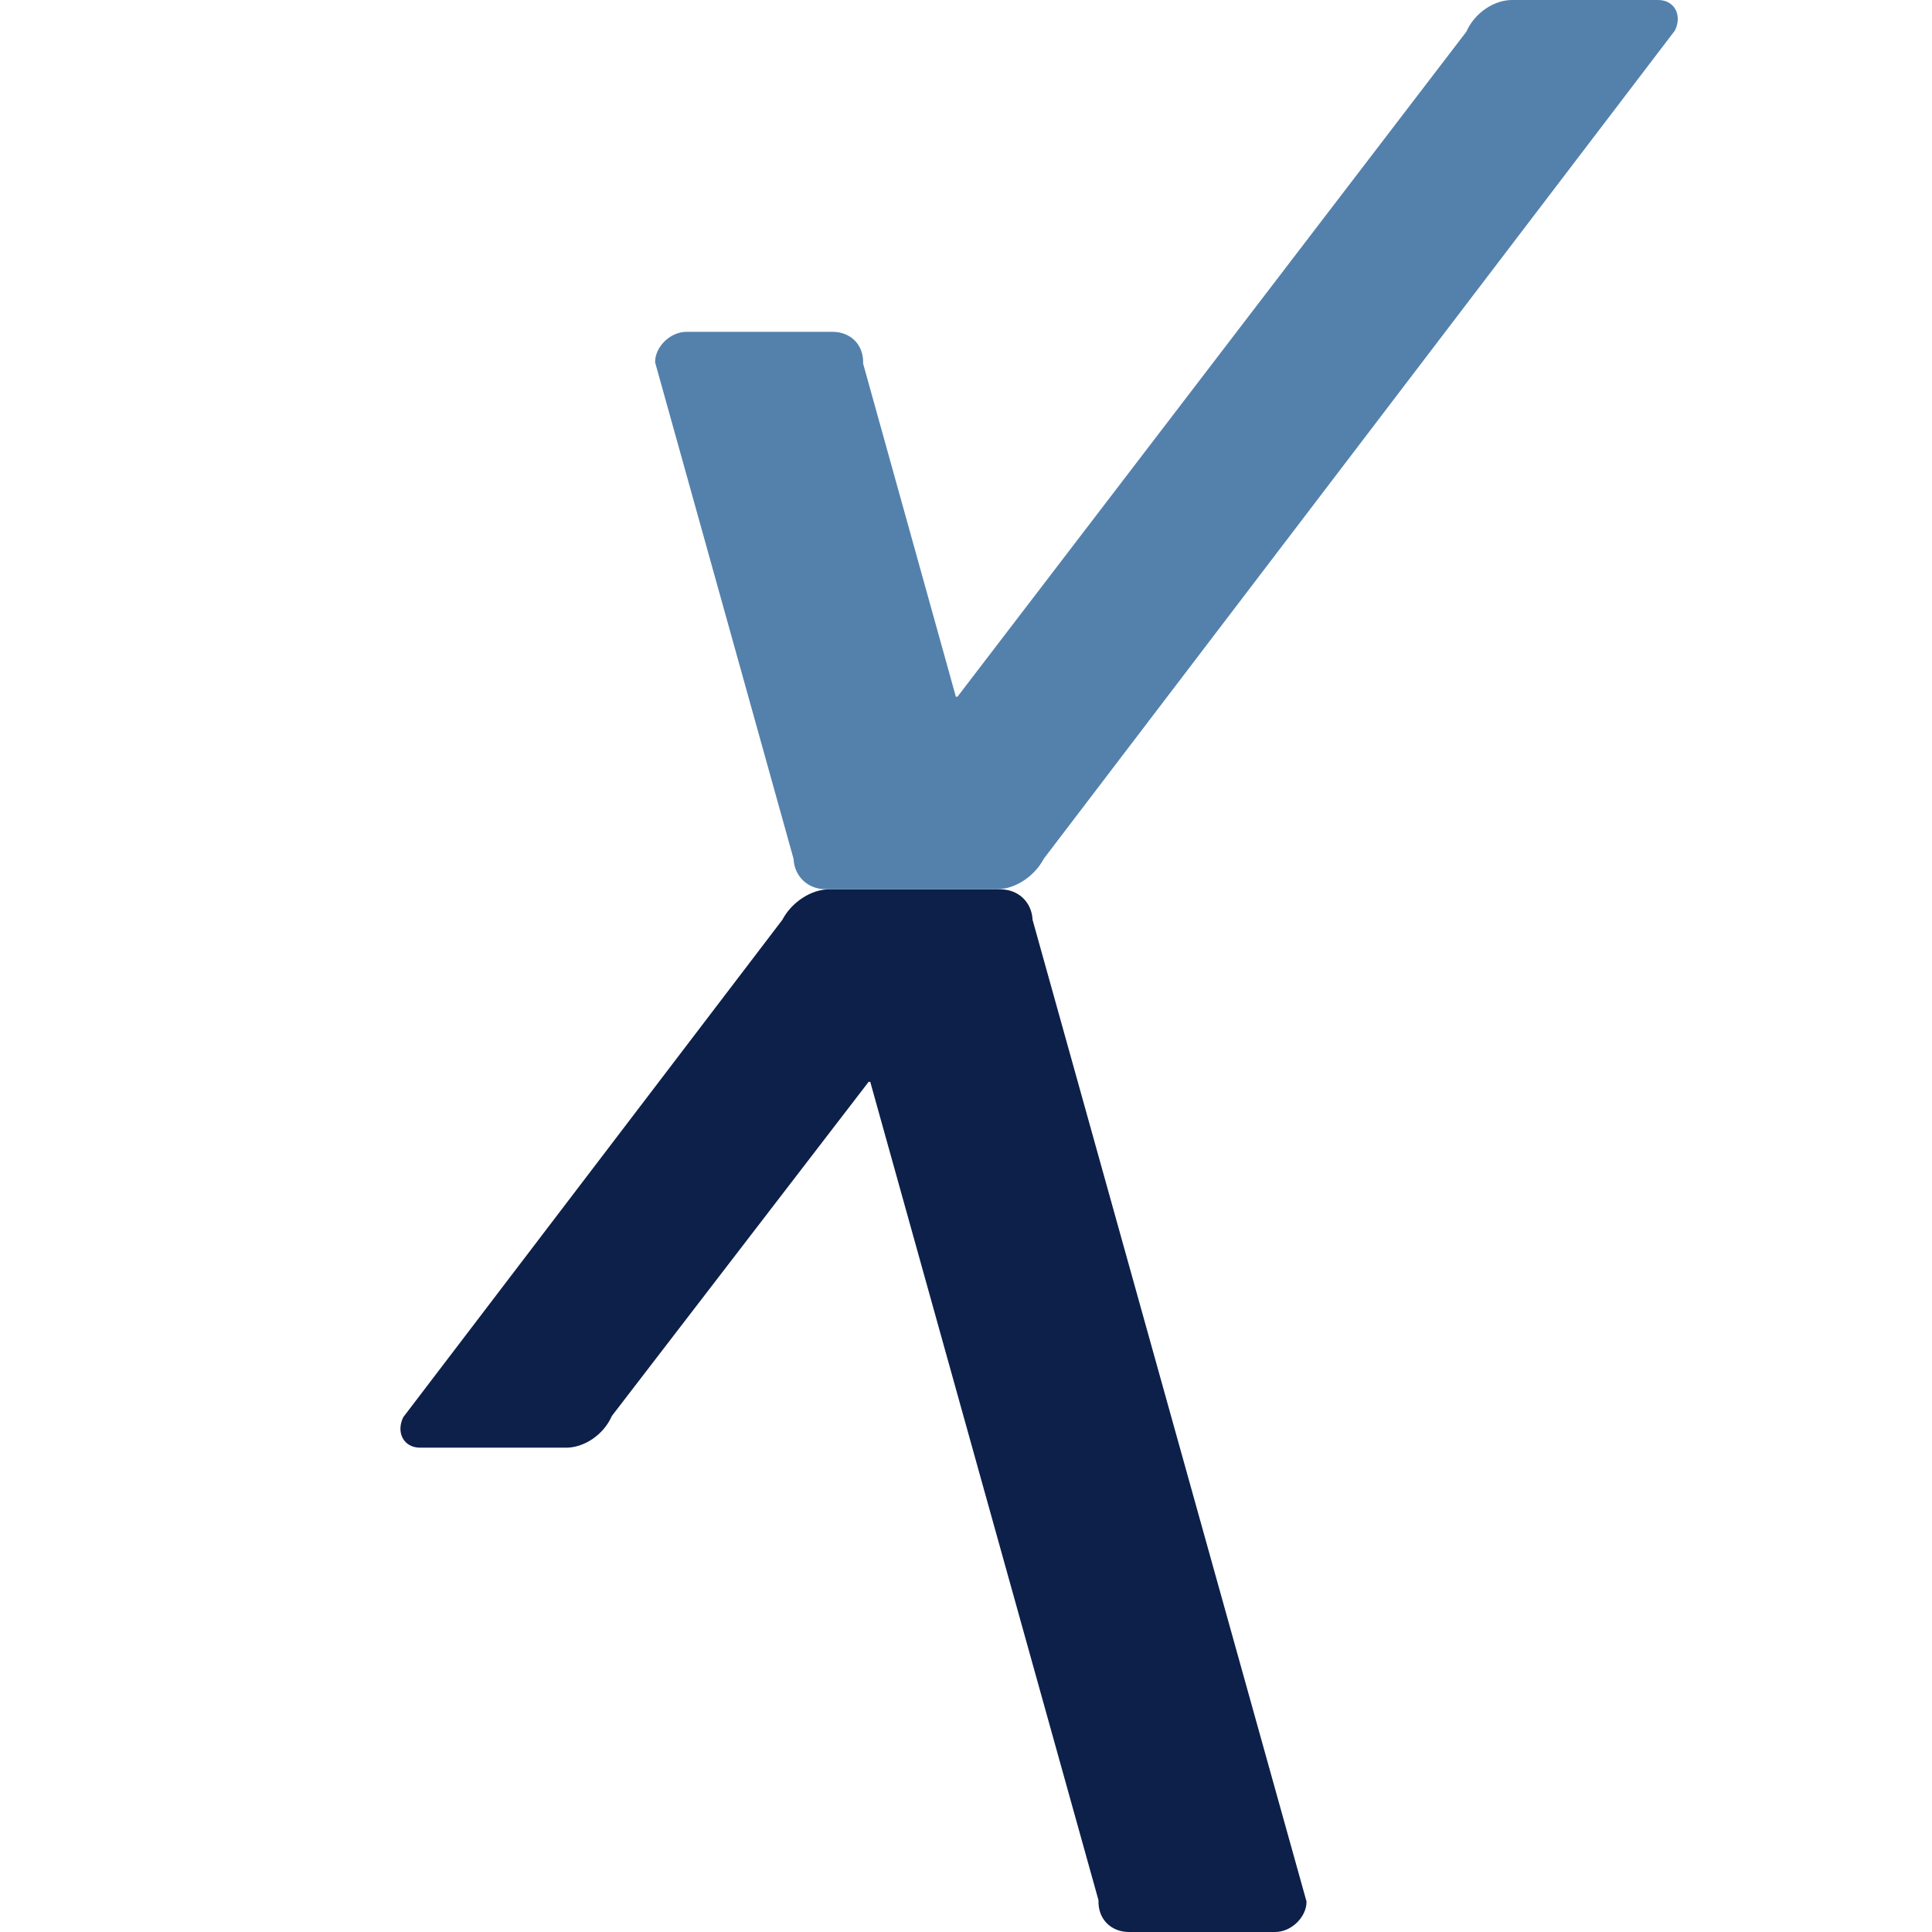
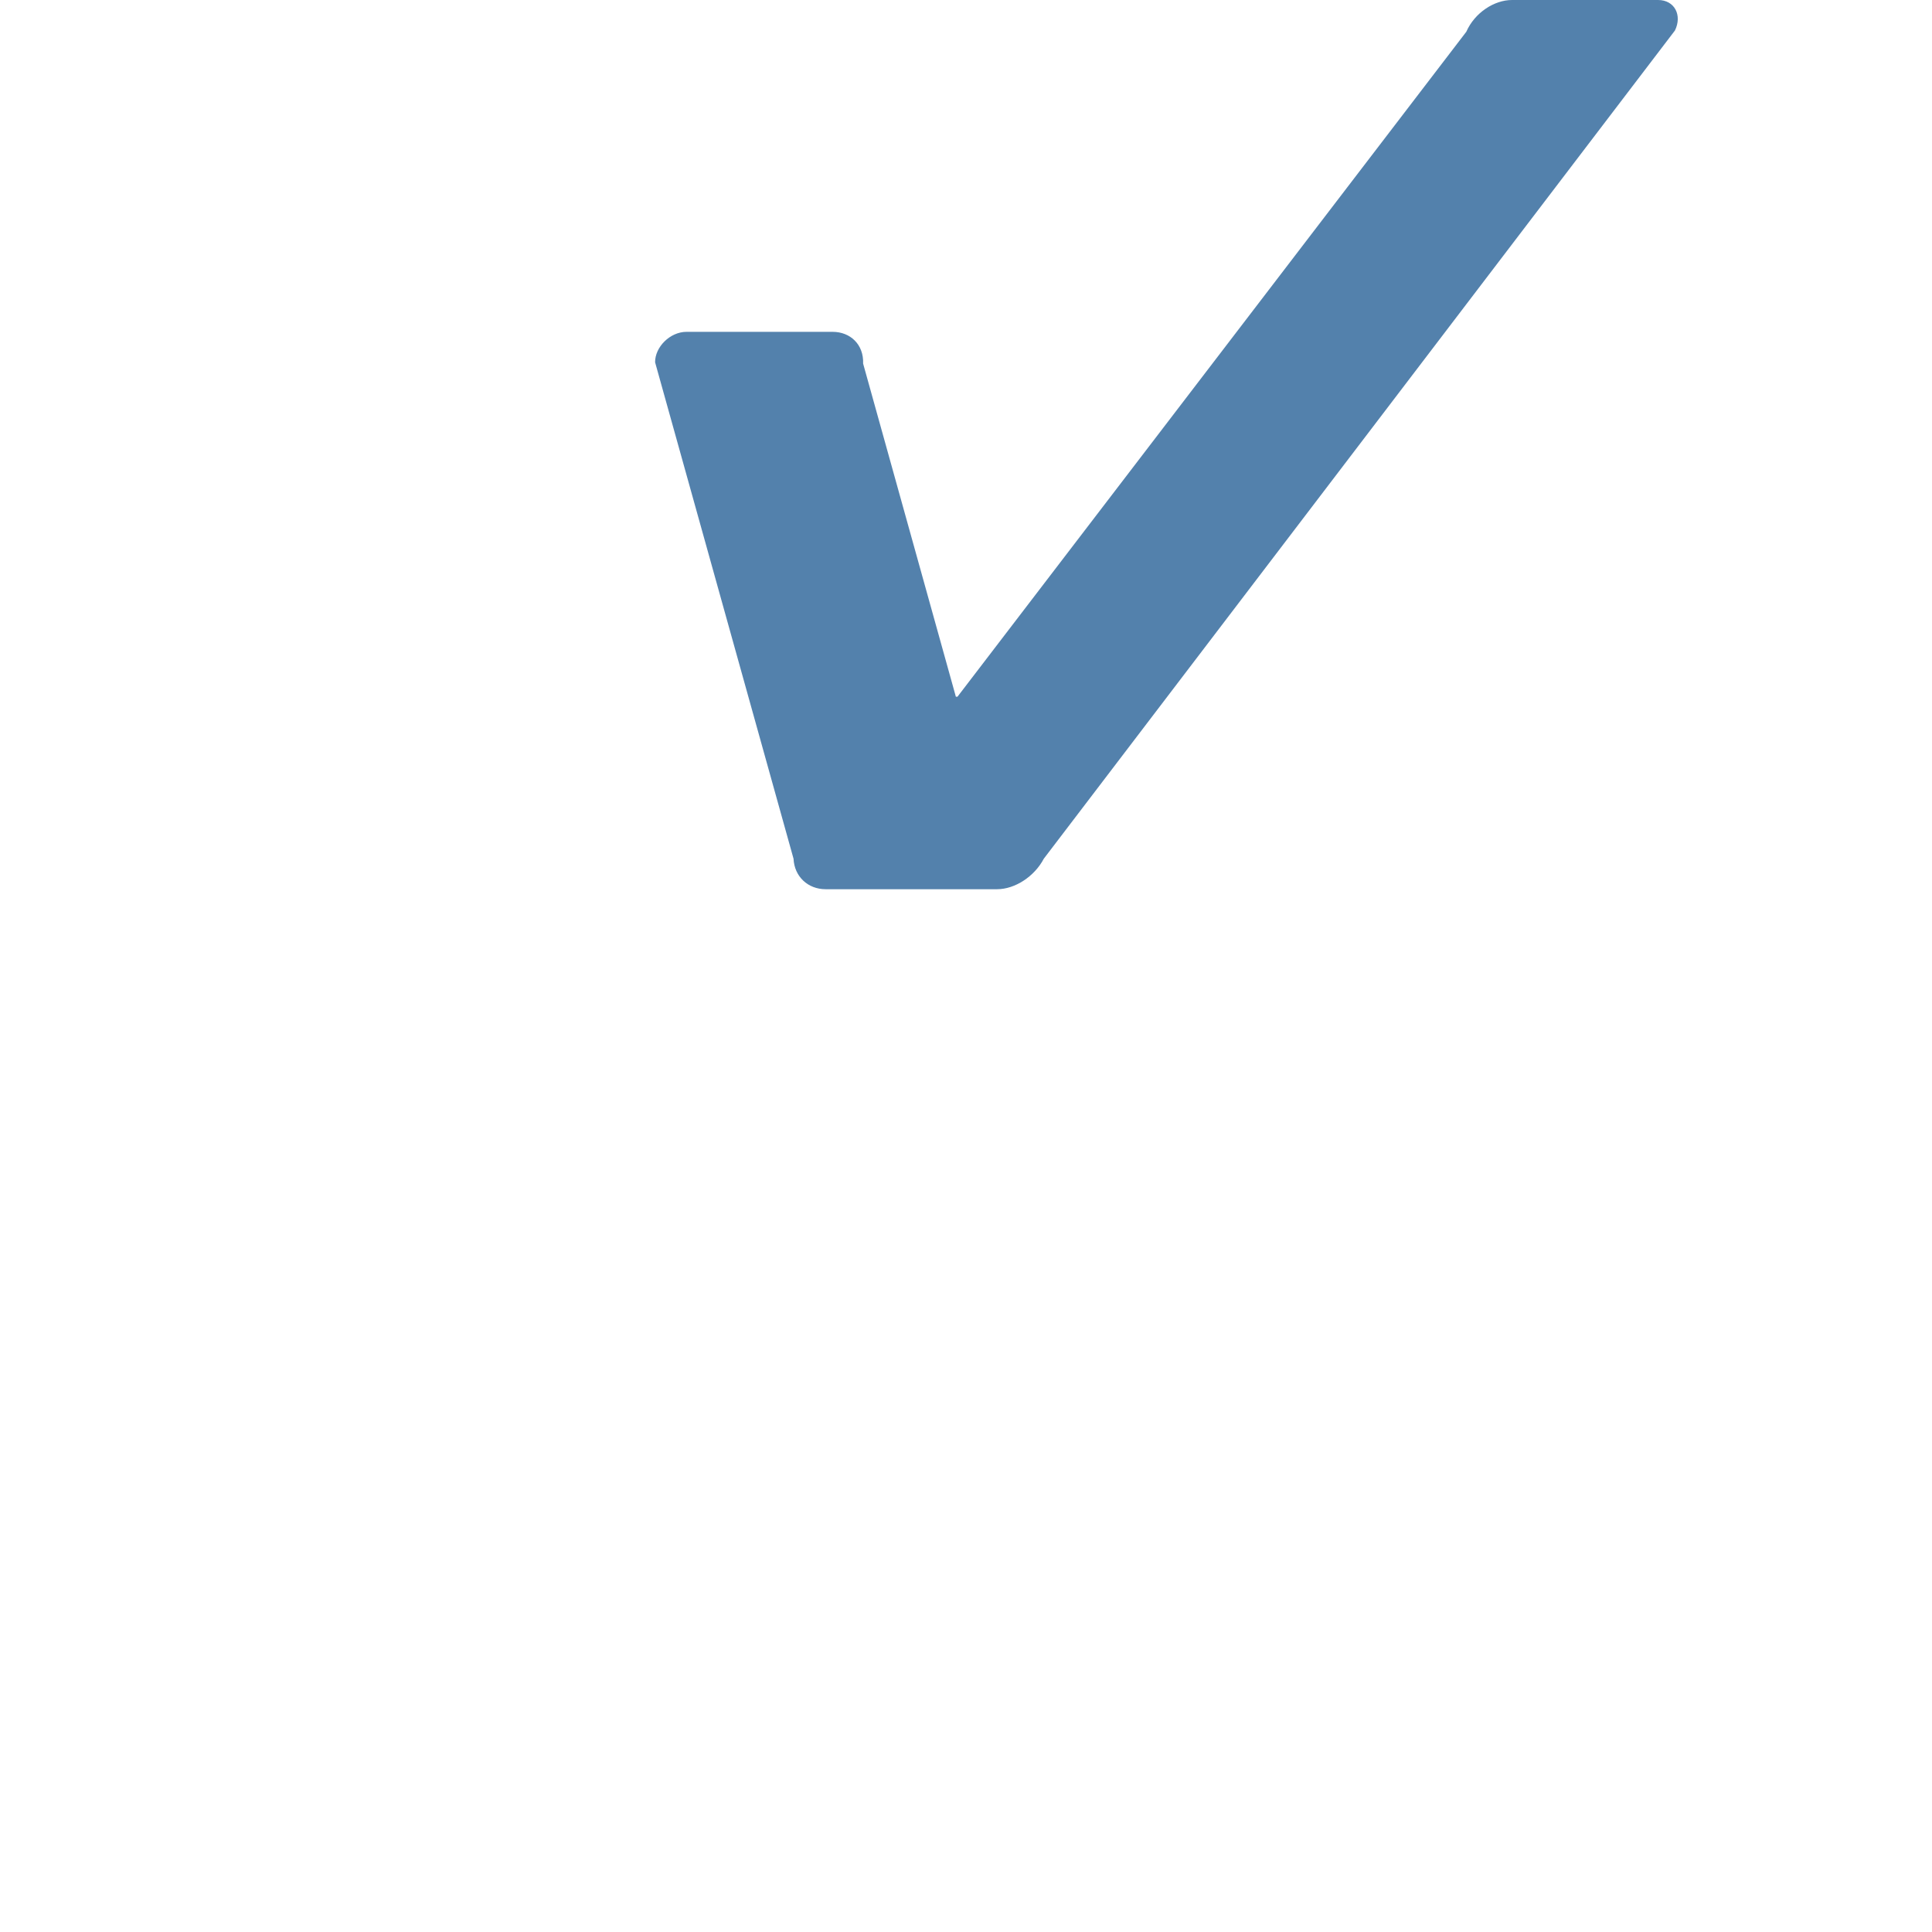
<svg xmlns="http://www.w3.org/2000/svg" xmlns:ns1="http://sodipodi.sourceforge.net/DTD/sodipodi-0.dtd" xmlns:ns2="http://www.inkscape.org/namespaces/inkscape" id="Layer_2" data-name="Layer 2" viewBox="0 0 1744.21 1744.21" version="1.1" ns1:docname="ew_logo.svg" width="1744.21" height="1744.21" ns2:version="1.3.2 (091e20ef0f, 2023-11-25)" ns2:export-filename="ew_logo.png" ns2:export-xdpi="10.57" ns2:export-ydpi="10.57">
  <ns1:namedview id="namedview2" pagecolor="#ffffff" bordercolor="#000000" borderopacity="0.25" ns2:showpageshadow="2" ns2:pageopacity="0.0" ns2:pagecheckerboard="0" ns2:deskcolor="#d1d1d1" ns2:zoom="0.47987342" ns2:cx="576.19361" ns2:cy="872.10498" ns2:window-width="1920" ns2:window-height="1043" ns2:window-x="0" ns2:window-y="0" ns2:window-maximized="1" ns2:current-layer="Layer_2" />
  <defs id="defs1">
    <style id="style1">
      .cls-1 {
        fill: #0d204a;
      }

      .cls-1, .cls-2 {
        fill-rule: evenodd;
        stroke-width: 0px;
      }

      .cls-2 {
        fill: #5381ac;
      }
    </style>
  </defs>
  <g id="Layer_1-2" data-name="Layer 1" transform="translate(361.505,-1.953125e-5)">
    <path class="cls-2" d="m 1003.53,0 c -16.06,0 -33.7,11.47 -41.25,28.67 L 503.52,628.2 c -0.27,1.15 -2.57,1.15 -2.29,0 L 417.72,328.25 c 0.66,-17.2 -11.51,-28.67 -27.56,-28.67 H 258.28 c -14.91,0 -28.51,13.76 -28.36,27.52 L 354.9,775.26 c 0.76,16.06 12.93,27.52 28.98,27.52 H 538.7 c 16.06,0 33.7,-11.47 42.12,-27.52 L 1150.64,27.52 C 1157.36,13.76 1150.33,0 1135.42,0 h -131.88 z" id="path1" />
-     <path class="cls-1" d="m 149.66,1306.97 c 16.06,0 33.7,-11.47 41.25,-28.67 L 422.09,977.48 c 0.27,-1.15 2.57,-1.15 2.29,0 l 205.84,738.06 c -0.66,17.2 11.51,28.67 27.56,28.67 h 131.88 c 14.91,0 28.51,-13.76 28.36,-27.52 L 570.71,830.43 c -0.76,-16.06 -12.93,-27.52 -28.98,-27.52 H 386.91 c -16.06,0 -33.7,11.47 -42.12,27.52 L 2.56,1279.44 c -6.72,13.76 0.31,27.52 15.22,27.52 h 131.88 z" id="path2" />
  </g>
</svg>